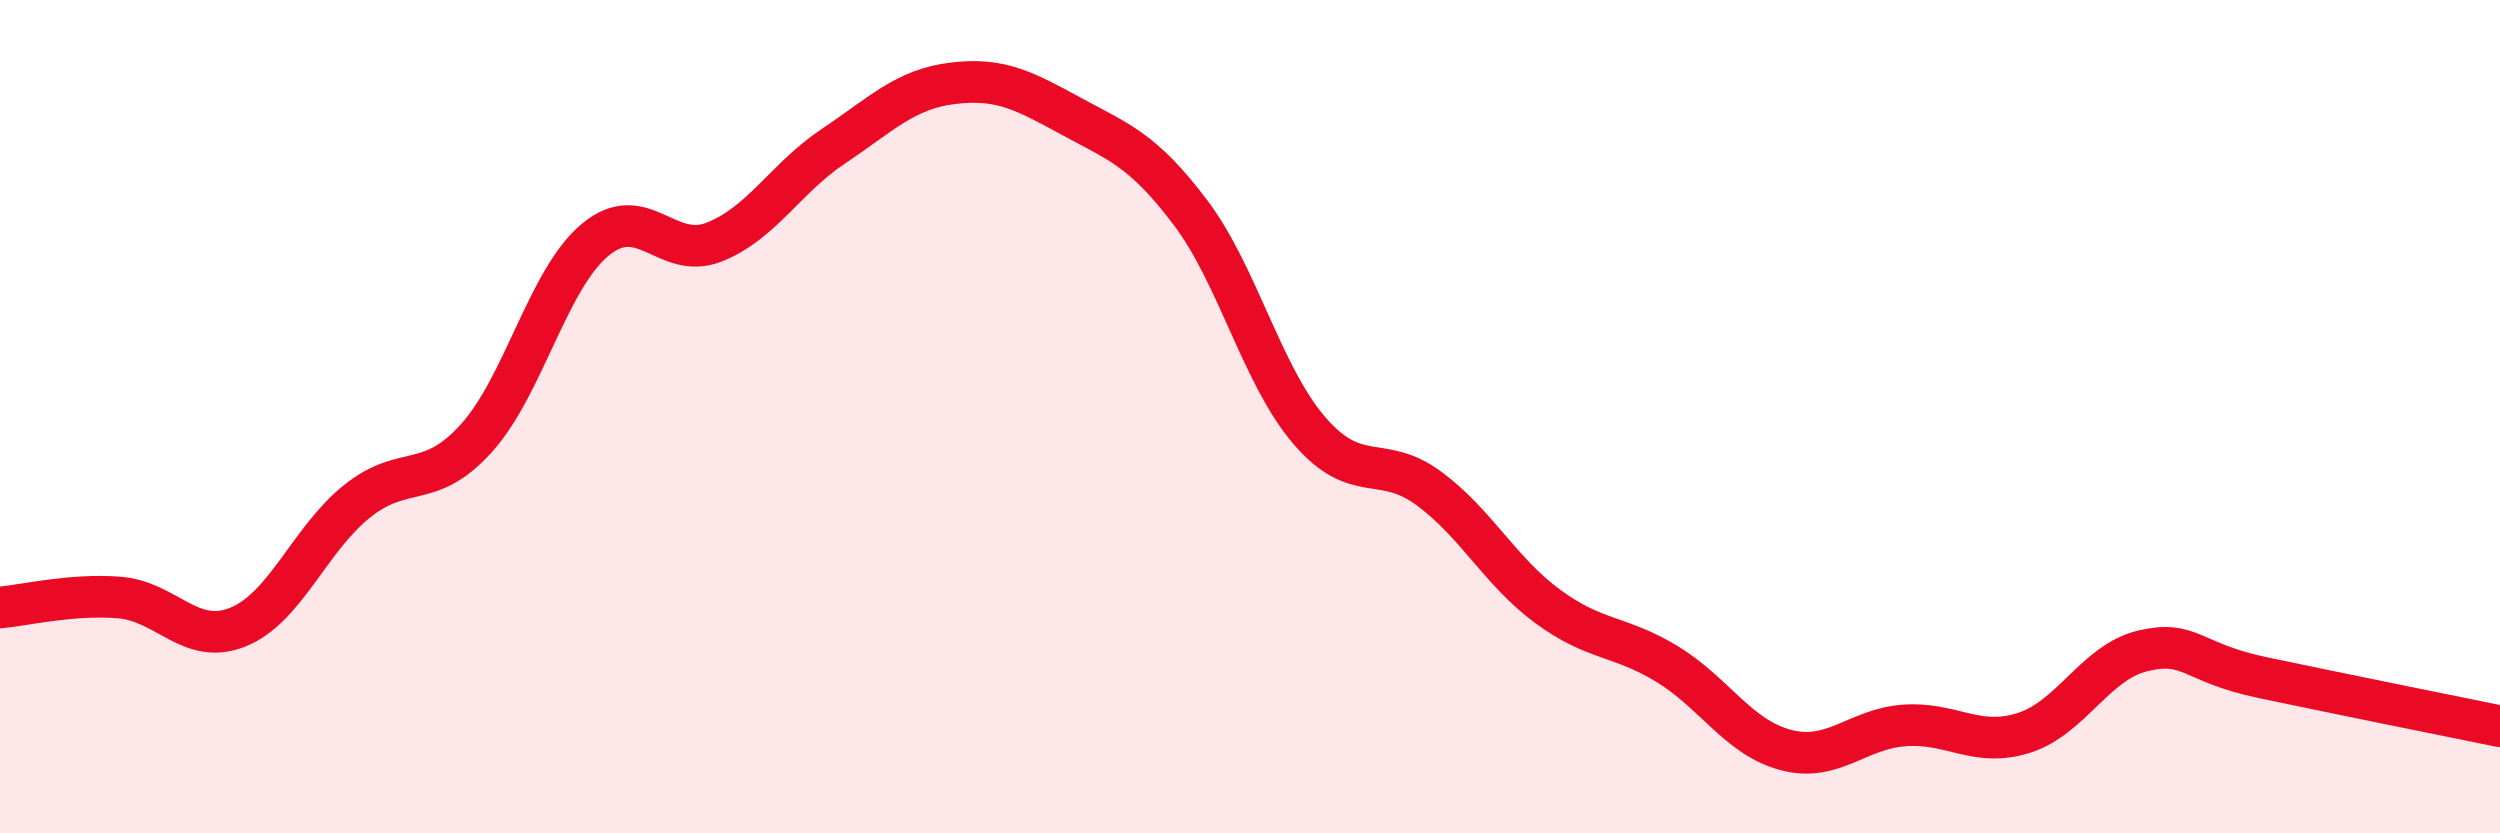
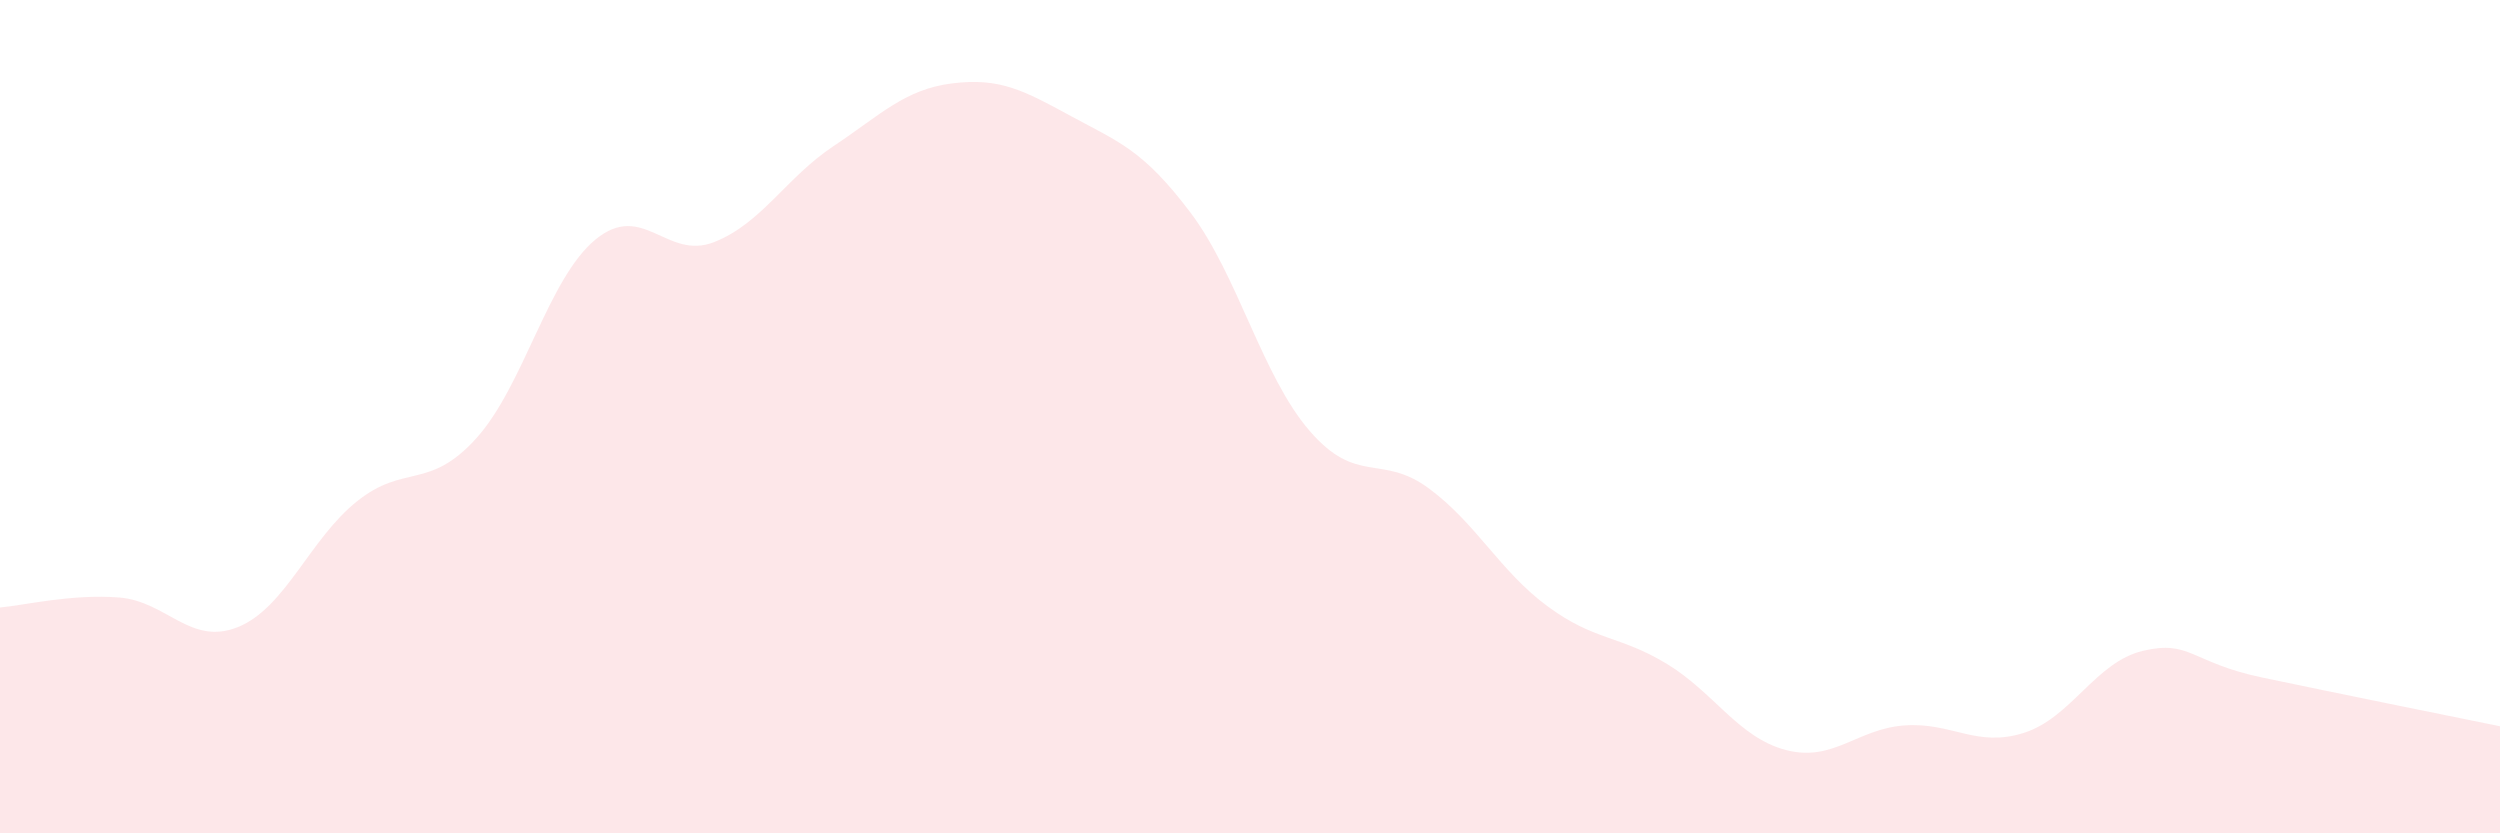
<svg xmlns="http://www.w3.org/2000/svg" width="60" height="20" viewBox="0 0 60 20">
  <path d="M 0,14.58 C 0.57,14.53 1.72,14.25 2.86,14.34 C 4,14.43 4.57,15.51 5.71,15.05 C 6.85,14.59 7.43,12.94 8.57,12.03 C 9.71,11.12 10.29,11.78 11.43,10.52 C 12.57,9.26 13.15,6.69 14.29,5.75 C 15.43,4.81 16,6.26 17.14,5.81 C 18.28,5.36 18.86,4.27 20,3.51 C 21.14,2.75 21.72,2.14 22.86,2 C 24,1.86 24.57,2.17 25.71,2.79 C 26.85,3.41 27.43,3.59 28.57,5.1 C 29.71,6.61 30.29,9.02 31.43,10.34 C 32.57,11.66 33.15,10.88 34.29,11.72 C 35.43,12.56 36,13.71 37.14,14.55 C 38.28,15.39 38.86,15.24 40,15.93 C 41.14,16.62 41.72,17.7 42.86,18 C 44,18.3 44.57,17.49 45.71,17.41 C 46.85,17.33 47.43,17.95 48.57,17.59 C 49.71,17.23 50.29,15.89 51.43,15.62 C 52.57,15.35 52.58,15.9 54.29,16.26 C 56,16.62 58.86,17.2 60,17.43L60 20L0 20Z" fill="#EB0A25" opacity="0.1" stroke-linecap="round" stroke-linejoin="round" />
-   <path d="M 0,14.58 C 0.57,14.53 1.72,14.25 2.86,14.34 C 4,14.43 4.57,15.51 5.71,15.05 C 6.85,14.59 7.43,12.94 8.57,12.03 C 9.71,11.12 10.29,11.78 11.43,10.52 C 12.57,9.26 13.15,6.69 14.29,5.75 C 15.43,4.81 16,6.26 17.14,5.81 C 18.28,5.36 18.86,4.27 20,3.51 C 21.14,2.75 21.72,2.14 22.86,2 C 24,1.86 24.57,2.17 25.71,2.79 C 26.85,3.41 27.43,3.59 28.57,5.1 C 29.71,6.61 30.29,9.02 31.43,10.34 C 32.57,11.66 33.15,10.88 34.29,11.72 C 35.43,12.56 36,13.71 37.14,14.55 C 38.28,15.39 38.86,15.24 40,15.93 C 41.14,16.62 41.72,17.7 42.86,18 C 44,18.3 44.57,17.49 45.71,17.41 C 46.85,17.33 47.43,17.95 48.57,17.59 C 49.71,17.23 50.29,15.89 51.43,15.62 C 52.57,15.35 52.58,15.9 54.29,16.26 C 56,16.62 58.86,17.2 60,17.43" stroke="#EB0A25" stroke-width="1" fill="none" stroke-linecap="round" stroke-linejoin="round" />
</svg>